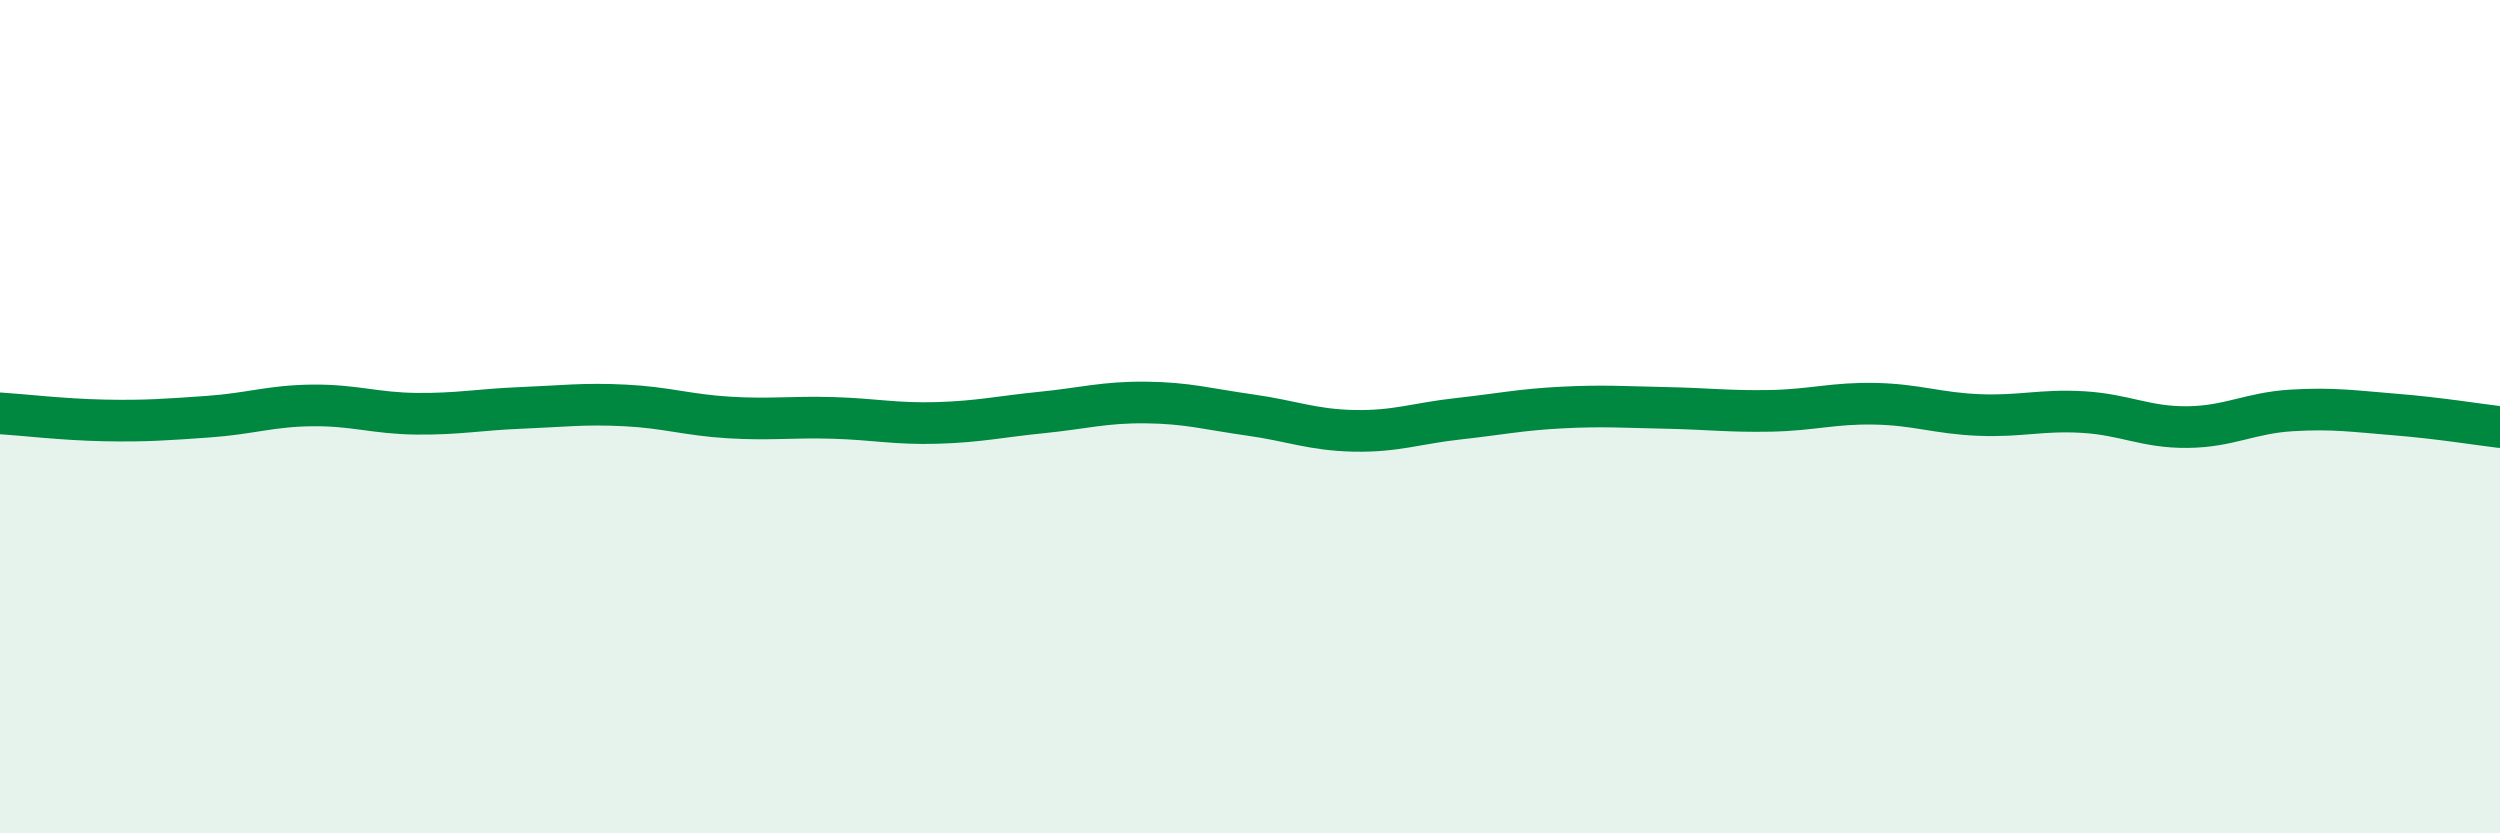
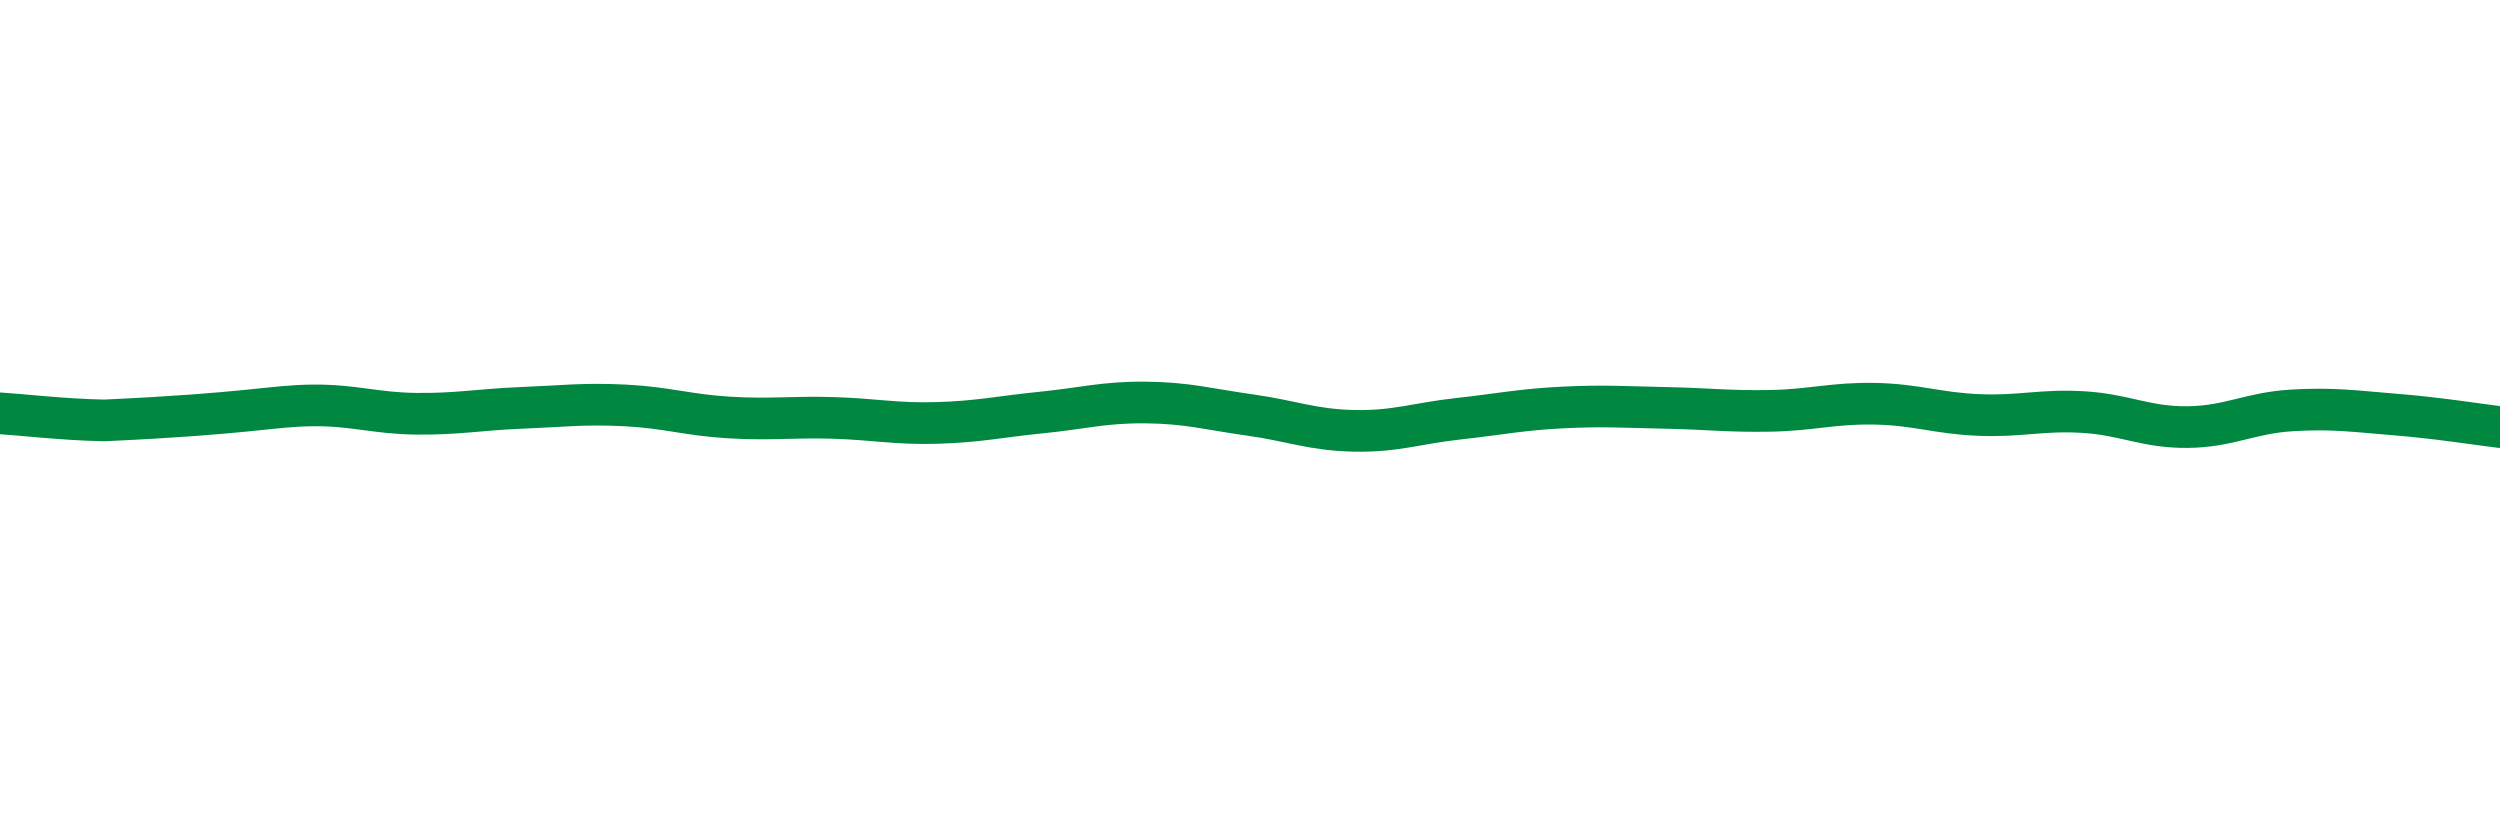
<svg xmlns="http://www.w3.org/2000/svg" width="60" height="20" viewBox="0 0 60 20">
-   <path d="M 0,9.92 C 0.5,9.95 1.5,10.07 2.5,10.09 C 3.5,10.11 4,10.07 5,10 C 6,9.93 6.5,9.74 7.5,9.73 C 8.5,9.72 9,9.92 10,9.93 C 11,9.94 11.5,9.83 12.5,9.79 C 13.5,9.75 14,9.68 15,9.73 C 16,9.78 16.5,9.96 17.5,10.02 C 18.5,10.08 19,10 20,10.03 C 21,10.06 21.5,10.18 22.5,10.15 C 23.5,10.12 24,10 25,9.9 C 26,9.8 26.5,9.65 27.5,9.66 C 28.5,9.67 29,9.82 30,9.96 C 31,10.1 31.5,10.32 32.5,10.34 C 33.5,10.36 34,10.16 35,10.05 C 36,9.94 36.5,9.83 37.5,9.78 C 38.5,9.73 39,9.77 40,9.79 C 41,9.81 41.5,9.88 42.5,9.86 C 43.5,9.84 44,9.67 45,9.69 C 46,9.71 46.5,9.92 47.5,9.96 C 48.5,10 49,9.83 50,9.89 C 51,9.95 51.5,10.26 52.5,10.25 C 53.5,10.24 54,9.91 55,9.85 C 56,9.79 56.5,9.87 57.5,9.95 C 58.5,10.03 59.5,10.19 60,10.25L60 20L0 20Z" fill="#008740" opacity="0.1" stroke-linecap="round" stroke-linejoin="round" />
-   <path d="M 0,9.92 C 0.5,9.95 1.5,10.07 2.5,10.09 C 3.5,10.11 4,10.07 5,10 C 6,9.93 6.5,9.74 7.5,9.73 C 8.5,9.72 9,9.92 10,9.93 C 11,9.94 11.5,9.83 12.5,9.79 C 13.5,9.75 14,9.68 15,9.73 C 16,9.78 16.5,9.96 17.5,10.02 C 18.5,10.08 19,10 20,10.03 C 21,10.06 21.5,10.18 22.5,10.15 C 23.5,10.12 24,10 25,9.9 C 26,9.8 26.5,9.65 27.5,9.66 C 28.5,9.67 29,9.82 30,9.96 C 31,10.1 31.5,10.32 32.5,10.34 C 33.5,10.36 34,10.16 35,10.05 C 36,9.94 36.5,9.83 37.5,9.78 C 38.5,9.73 39,9.77 40,9.79 C 41,9.81 41.5,9.88 42.5,9.86 C 43.5,9.84 44,9.67 45,9.69 C 46,9.71 46.5,9.92 47.5,9.96 C 48.5,10 49,9.83 50,9.89 C 51,9.95 51.5,10.26 52.5,10.25 C 53.5,10.24 54,9.91 55,9.85 C 56,9.79 56.5,9.87 57.5,9.95 C 58.5,10.03 59.5,10.19 60,10.25" stroke="#008740" stroke-width="1" fill="none" stroke-linecap="round" stroke-linejoin="round" />
+   <path d="M 0,9.92 C 0.5,9.95 1.5,10.07 2.5,10.09 C 6,9.93 6.5,9.74 7.5,9.73 C 8.5,9.72 9,9.92 10,9.93 C 11,9.94 11.5,9.83 12.5,9.79 C 13.5,9.75 14,9.68 15,9.73 C 16,9.78 16.5,9.96 17.5,10.02 C 18.5,10.08 19,10 20,10.03 C 21,10.06 21.5,10.18 22.5,10.15 C 23.5,10.12 24,10 25,9.9 C 26,9.8 26.5,9.65 27.5,9.66 C 28.5,9.67 29,9.82 30,9.96 C 31,10.1 31.5,10.32 32.5,10.34 C 33.5,10.36 34,10.16 35,10.05 C 36,9.94 36.5,9.83 37.5,9.78 C 38.5,9.73 39,9.77 40,9.79 C 41,9.81 41.5,9.88 42.5,9.86 C 43.5,9.84 44,9.67 45,9.69 C 46,9.71 46.5,9.92 47.5,9.96 C 48.5,10 49,9.83 50,9.89 C 51,9.95 51.5,10.26 52.5,10.25 C 53.5,10.24 54,9.91 55,9.85 C 56,9.79 56.5,9.87 57.5,9.95 C 58.5,10.03 59.5,10.19 60,10.25" stroke="#008740" stroke-width="1" fill="none" stroke-linecap="round" stroke-linejoin="round" />
</svg>